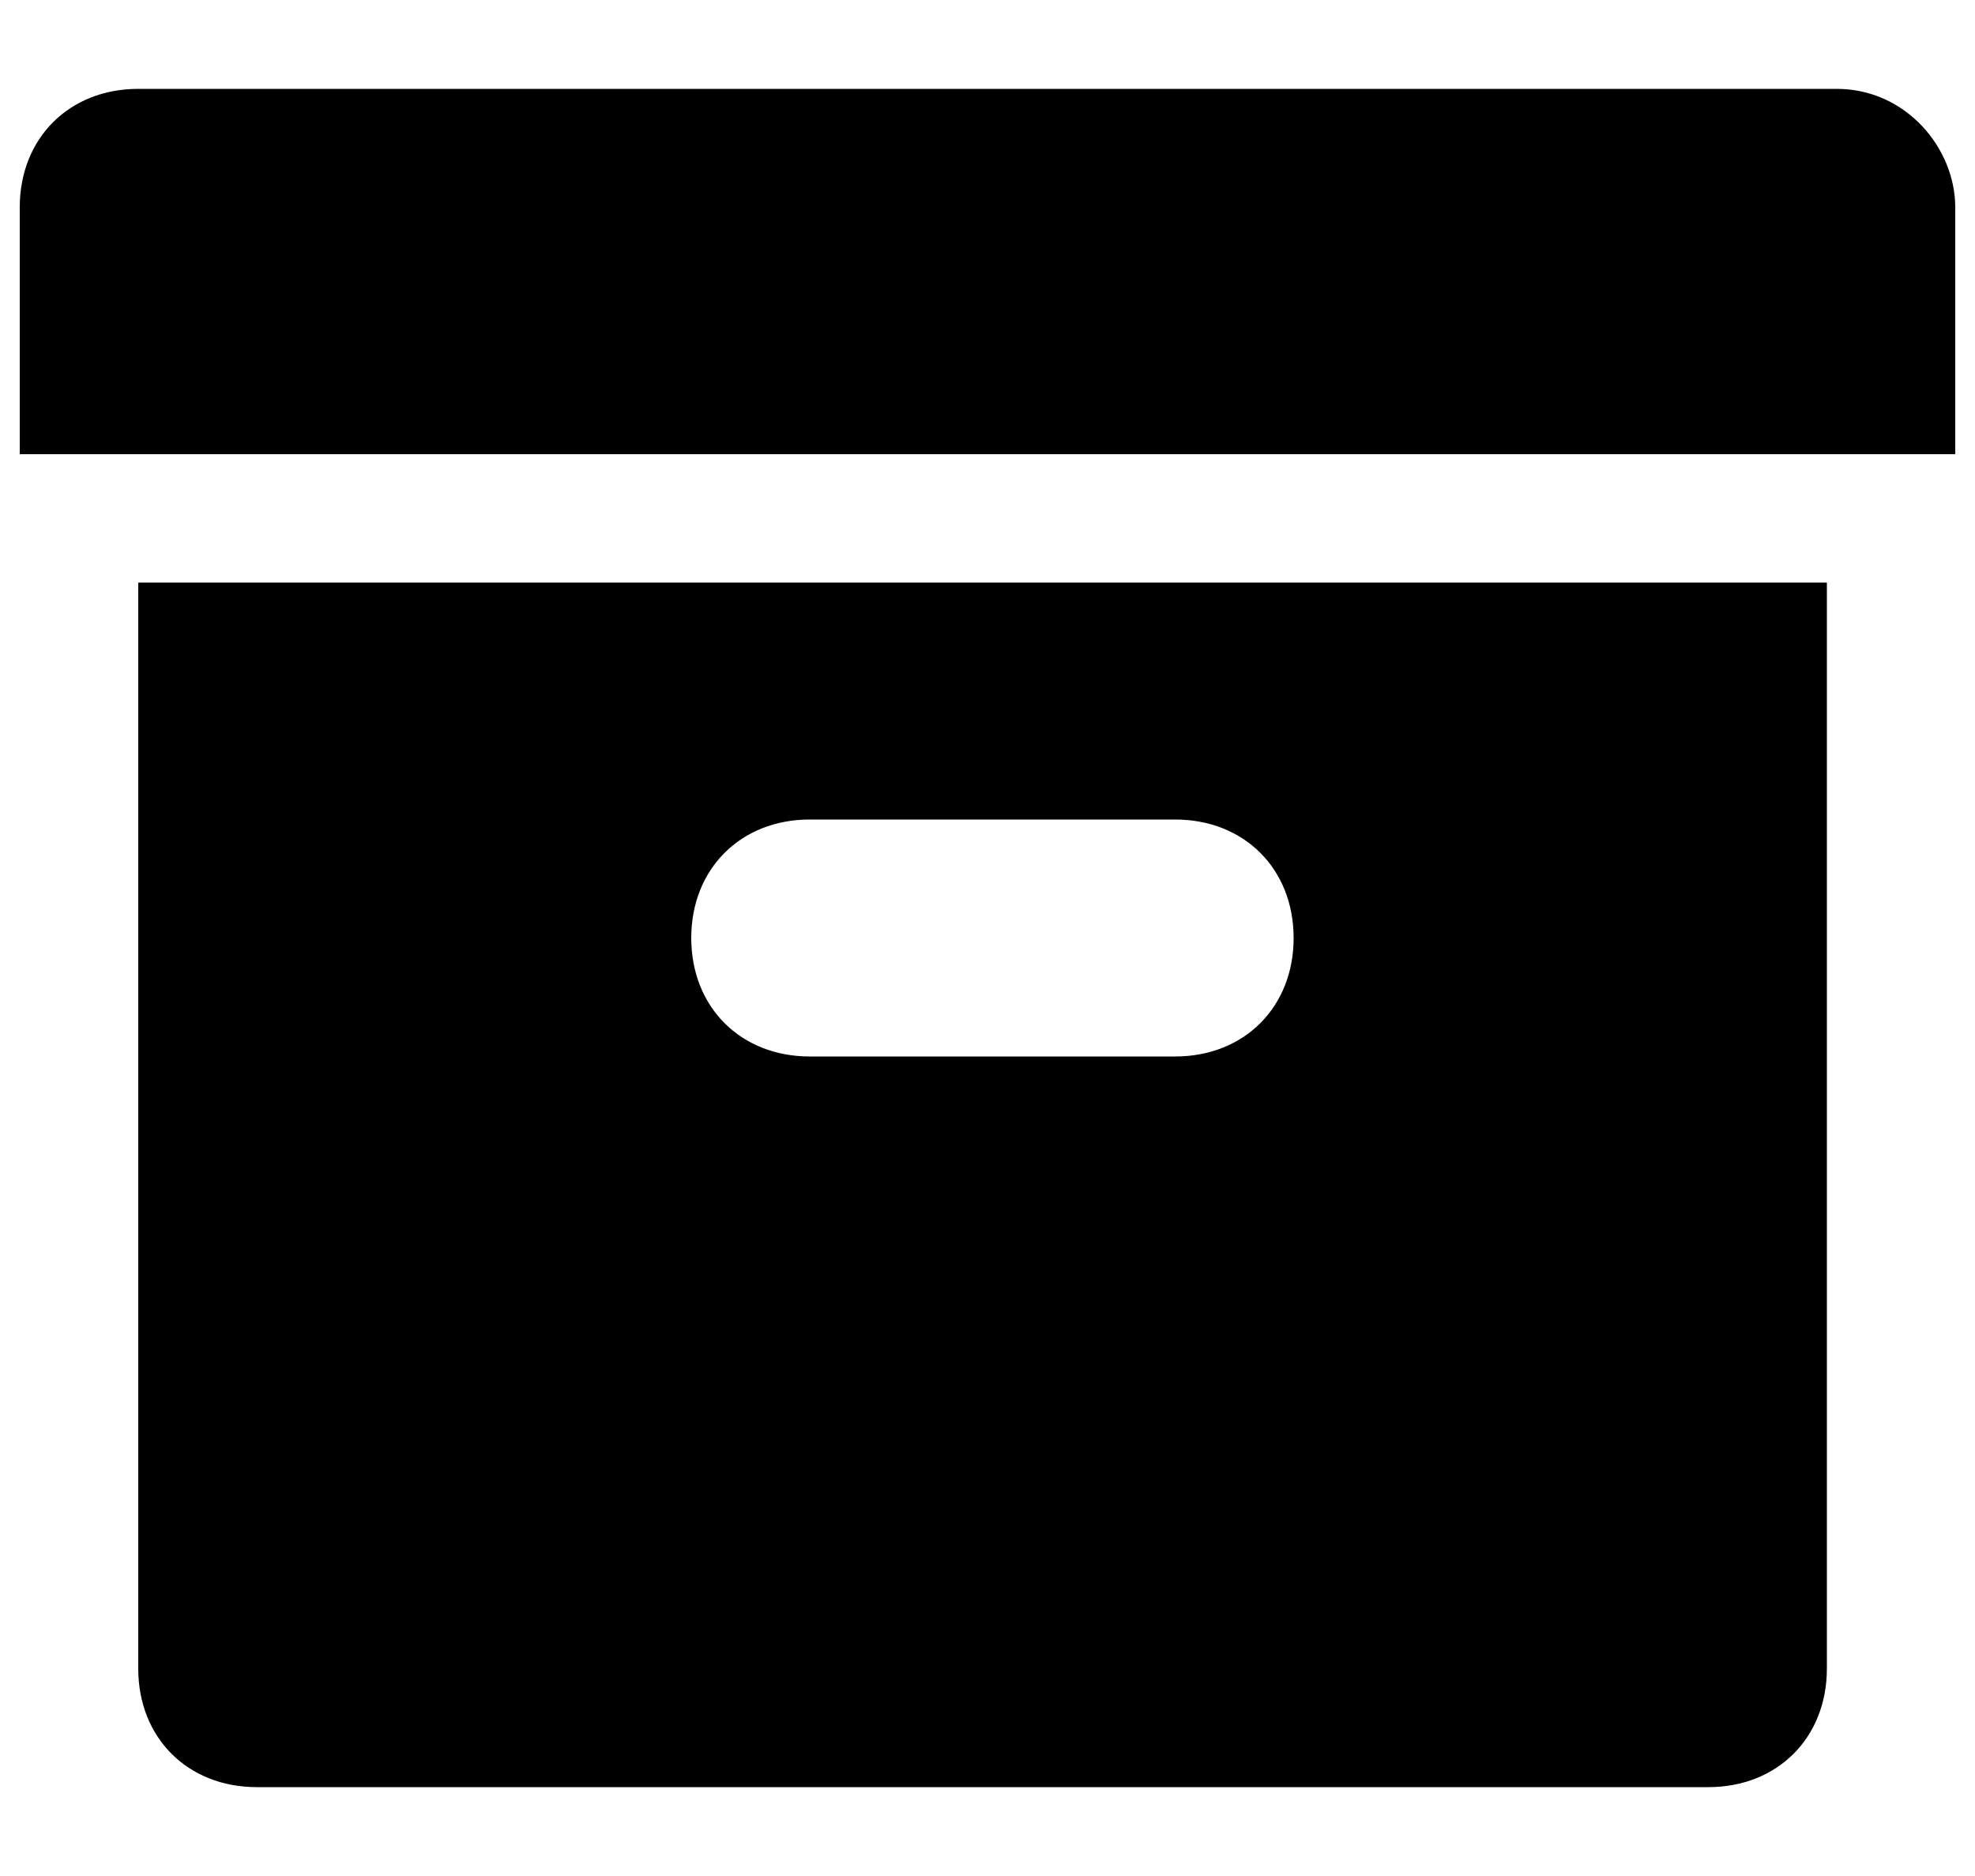
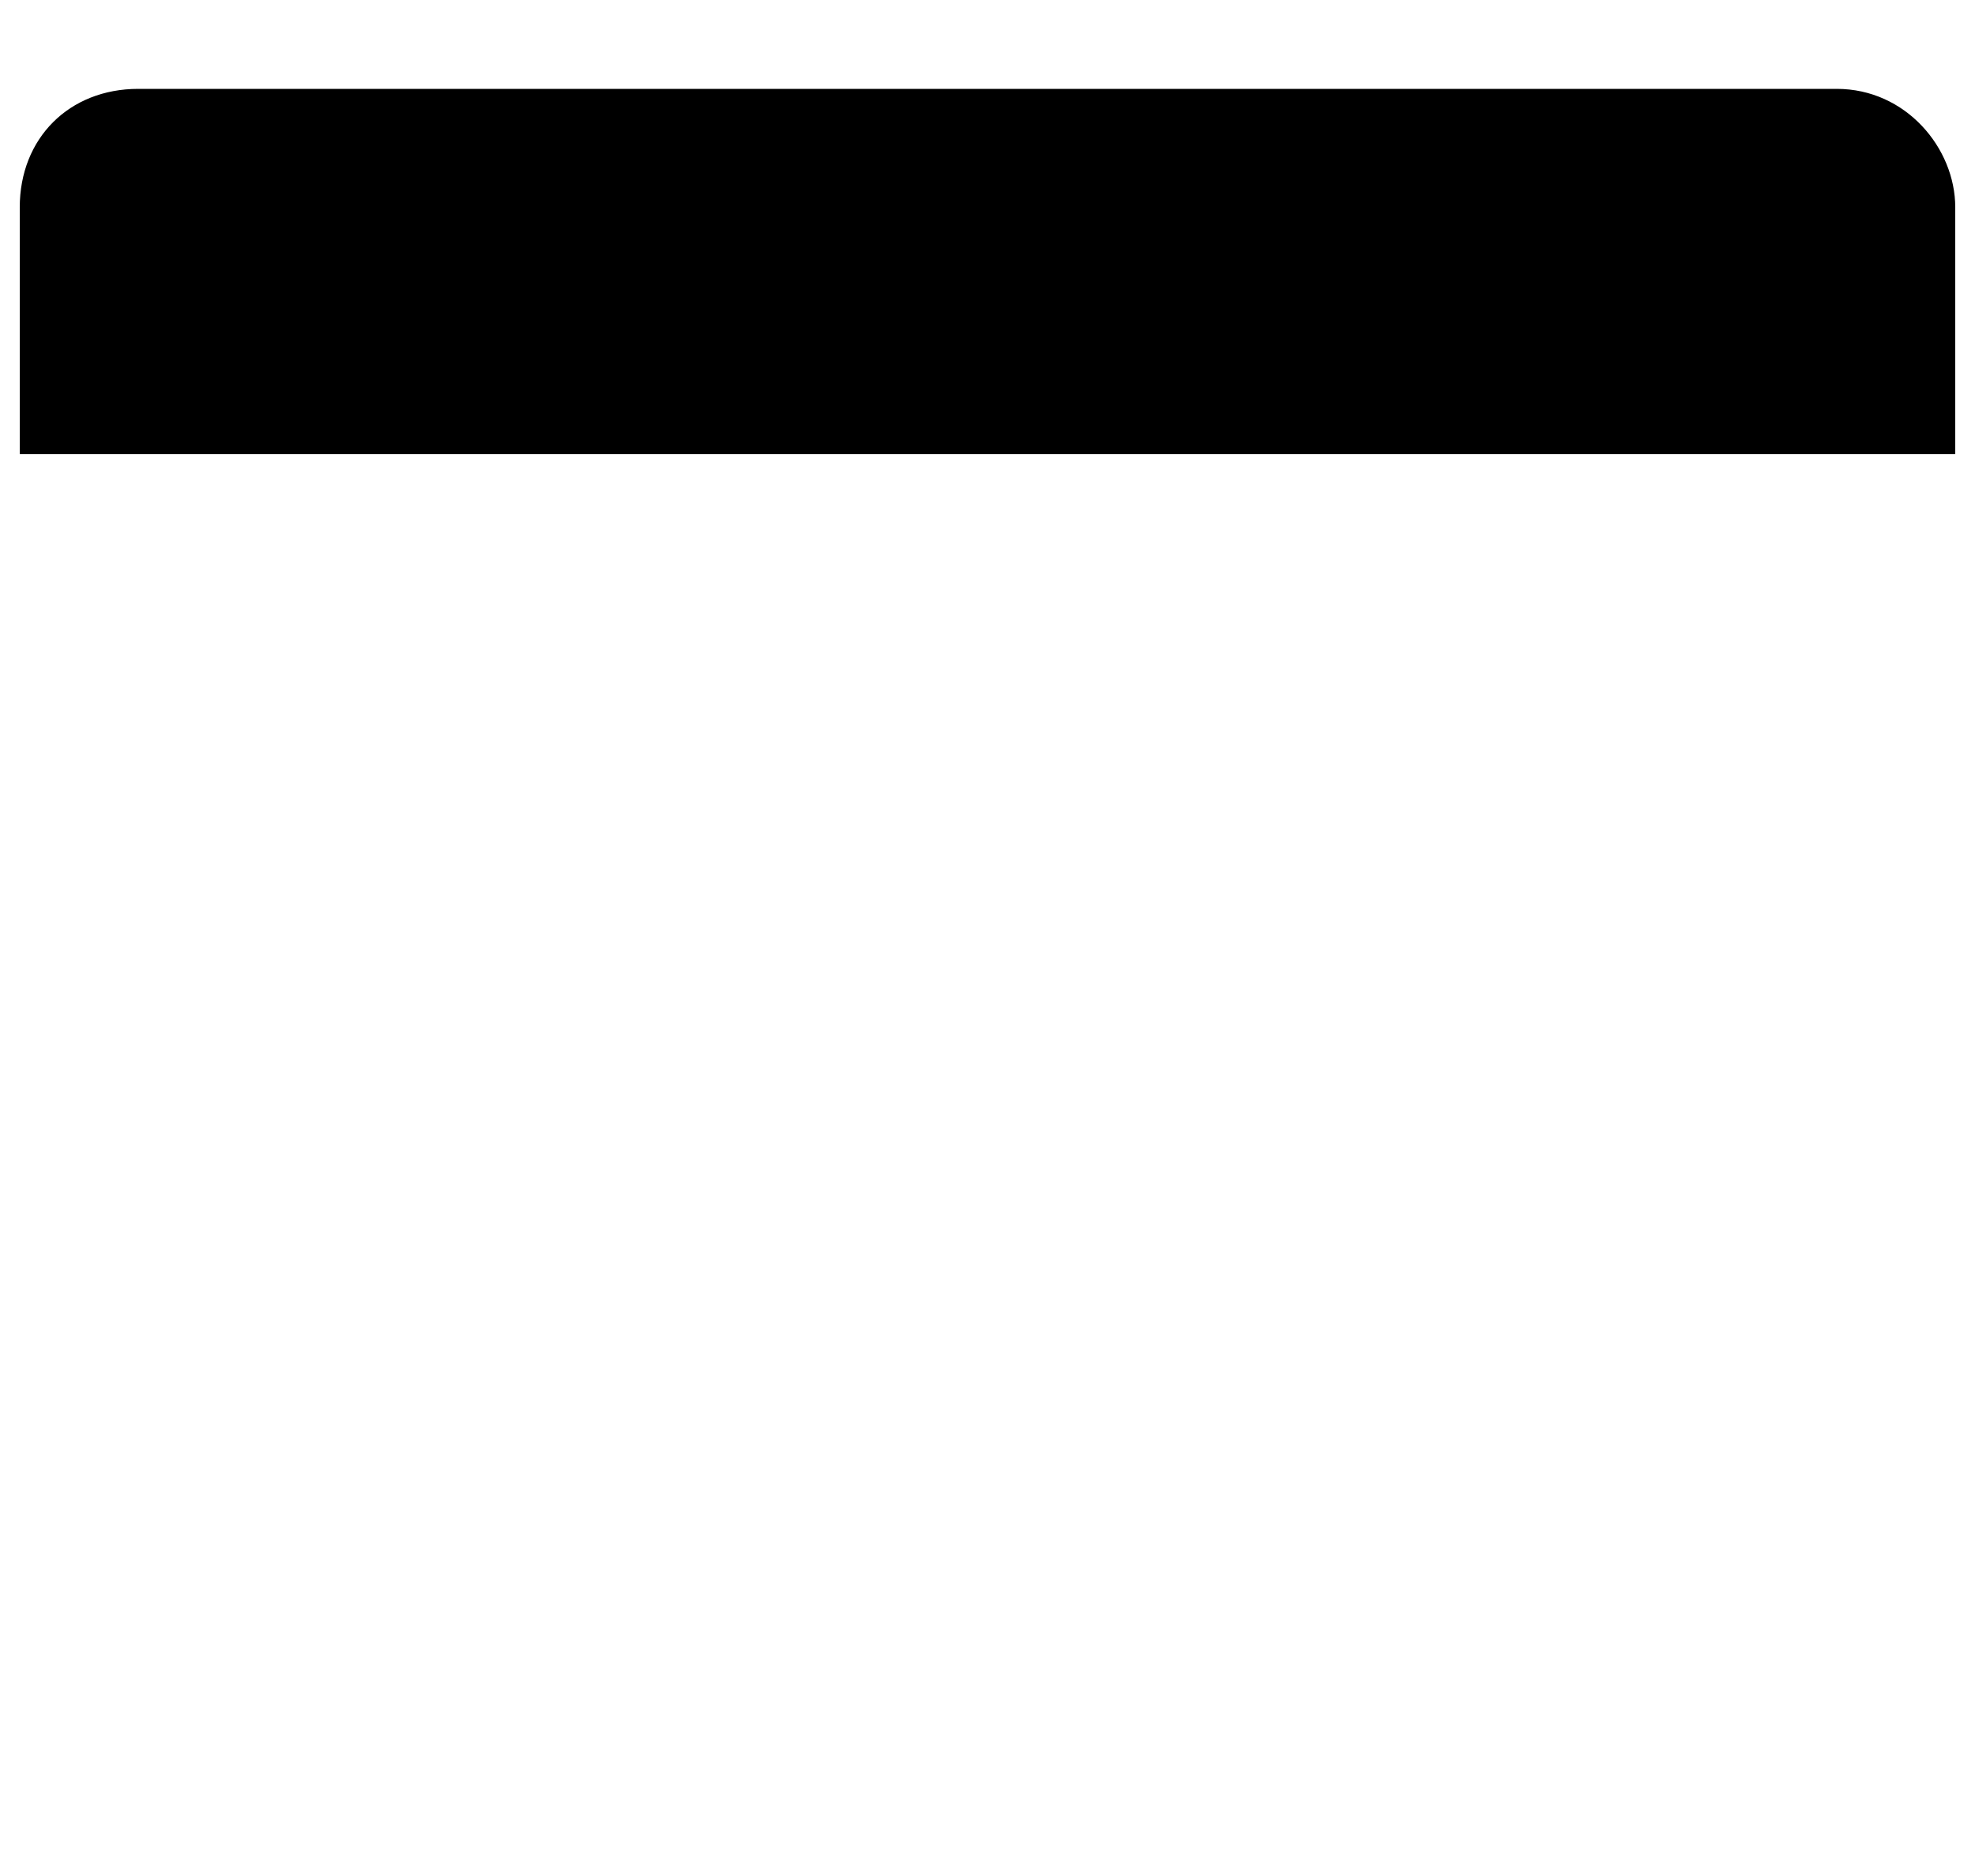
<svg xmlns="http://www.w3.org/2000/svg" version="1.1" id="Layer_1" x="0px" y="0px" width="20px" height="19px" viewBox="0 0 20 19" style="enable-background:new 0 0 20 19;" xml:space="preserve">
  <g>
    <path d="M18.6,0.9H1.4c-0.7,0-1.2,0.5-1.2,1.2v2.5h19.6V2.1C19.8,1.5,19.3,0.9,18.6,0.9z" />
-     <path d="M1.4,16.9c0,0.7,0.5,1.2,1.2,1.2h14.7c0.7,0,1.2-0.5,1.2-1.2v-11H1.4V16.9z M8.2,8.3h3.7c0.7,0,1.2,0.5,1.2,1.2   s-0.5,1.2-1.2,1.2H8.2C7.5,10.7,7,10.2,7,9.5S7.5,8.3,8.2,8.3z" />
  </g>
</svg>